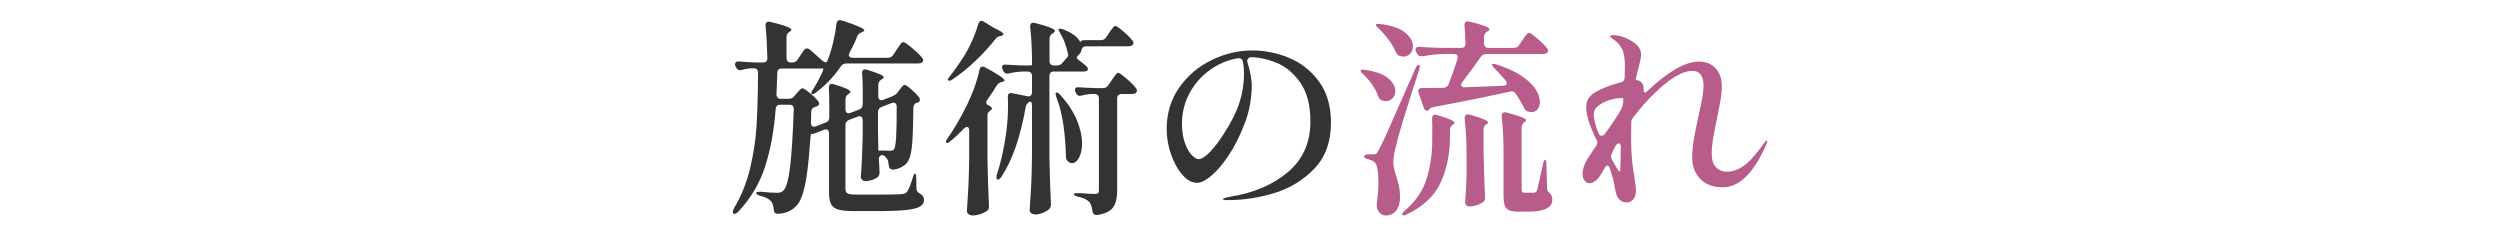
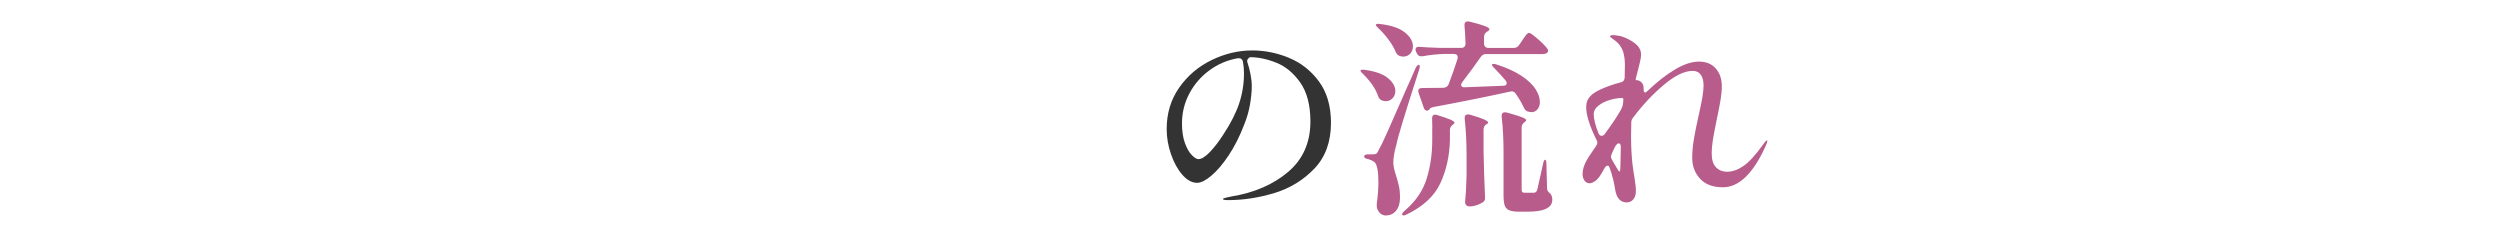
<svg xmlns="http://www.w3.org/2000/svg" id="_レイヤー_3" viewBox="0 0 690 65">
  <defs>
    <style>.cls-1{fill:#b85d8b;}.cls-2{fill:#333;}</style>
  </defs>
-   <path class="cls-2" d="M252.76,48.19c.08.21.12.51.12.9l.06,2.96c0,.58.33,1.04.99,1.39.73.43,1.1.99,1.1,1.68,0,.77-.34,1.38-1.02,1.83-.68.44-1.92.77-3.74.99-1.82.21-4.41.32-7.77.32h-6.9c-1.82,0-3.21-.14-4.18-.41-.97-.27-1.64-.76-2.03-1.48-.39-.72-.58-1.75-.58-3.1v-16.53c0-.31-.08-.56-.23-.75-.15-.19-.37-.29-.64-.29l-.52.12-2.38.93c-.31.12-.57.19-.78.23-.21.04-.34.02-.38-.06-.04-.08-.09.13-.15.61-.06.48-.11,1.01-.15,1.59-.35,5.3-.82,9.33-1.42,12.09-.6,2.76-1.4,4.65-2.41,5.65-1.24,1.31-2.88,2.03-4.93,2.15h-.23c-.62,0-.97-.39-1.04-1.16-.08-1.04-.33-1.82-.75-2.32-.58-.66-1.6-1.16-3.07-1.51-.7-.23-1.04-.48-1.04-.75,0-.23.43-.35,1.28-.35,1.82.19,3.29.29,4.41.29.46,0,.82-.04,1.07-.12.25-.08.51-.25.78-.52.77-.7,1.38-2.84,1.83-6.44.44-3.6.78-8.91,1.02-15.95v-.12c0-.39-.11-.68-.32-.87-.21-.19-.49-.29-.84-.29h-2.61c-.74,0-1.14.39-1.22,1.16-.46,6.07-1.45,11.42-2.96,16.04-1.51,4.62-3.98,8.75-7.42,12.38-.54.54-.97.7-1.28.46-.12-.12-.17-.27-.17-.46,0-.15.1-.46.29-.93,2.05-3.44,3.55-7.16,4.5-11.17.95-4,1.54-7.93,1.77-11.77.23-3.85.37-8.69.41-14.53,0-.81-.41-1.22-1.22-1.22h-.81c-.89.08-1.68.21-2.38.41-.23.08-.41.12-.52.12-.46,0-.83-.25-1.1-.75l-.17-.29c-.12-.23-.17-.44-.17-.64,0-.23.11-.43.32-.58.21-.15.49-.21.84-.17,1.04.12,2.63.21,4.76.29h1.8c.81,0,1.22-.41,1.22-1.22-.08-3.36-.25-6.32-.52-8.87v-.12c0-.43.12-.73.38-.9.25-.17.59-.2,1.02-.09,3.83.93,5.74,1.64,5.74,2.15,0,.16-.14.33-.41.52l-.12.06c-.54.35-.81.83-.81,1.45v5.8c0,.39.11.69.32.9.21.21.51.32.9.32h.35c.62,0,1.1-.25,1.45-.75l1.74-2.61c.23-.35.54-.52.93-.52.23,0,.5.12.81.35l1.22,1.1,2.09,1.86c.42.35.75.52.99.52.19,0,.35-.12.46-.35.62-1.55,1.15-3.25,1.6-5.1.44-1.86.74-3.58.9-5.16.12-.7.44-1.04.99-1.04.08,0,.27.04.58.12,4.1,1.32,6.15,2.22,6.15,2.73,0,.12-.17.25-.52.41l-.23.12c-.62.23-1.02.6-1.22,1.1-.46,1.28-1.16,2.76-2.09,4.47-.15.31-.23.54-.23.7,0,.23.1.42.29.55.19.14.44.2.75.2h9.74c.62,0,1.1-.25,1.45-.75l.93-1.39c.12-.19.32-.5.61-.93.29-.43.53-.74.73-.96.19-.21.37-.32.52-.32.31,0,1.11.54,2.41,1.62,1.29,1.08,2.23,1.99,2.81,2.73.19.27.29.5.29.7,0,.23-.12.44-.35.64-.27.15-.66.23-1.16.23h-19.72c-.62,0-1.1.25-1.45.75-1.97,2.86-4.27,5.28-6.9,7.25-.35.31-.68.46-.99.46-.19,0-.29-.1-.29-.29,0-.31.15-.64.46-.99.77-1.2,1.55-2.61,2.32-4.23.23-.46.39-.85.46-1.16.08-.31.06-.46-.06-.46-.12.04-.27.06-.46.06h-10.9c-.81,0-1.22.41-1.22,1.22-.08,2.63-.16,4.58-.23,5.86,0,.85.41,1.28,1.22,1.28h2.15c.66,0,1.16-.23,1.51-.7l.64-.75c.15-.15.41-.44.75-.84.35-.41.64-.61.87-.61.31,0,.99.43,2.03,1.28,1.04.85,1.82,1.6,2.32,2.26.19.27.29.5.29.7,0,.27-.17.5-.52.7l-.52.17c-.39.12-.67.27-.84.46-.17.19-.28.48-.32.87,0,1.43-.02,2.47-.06,3.13,0,.35.08.61.23.78.15.17.35.26.58.26s.43-.04.58-.12l2.67-1.04c.66-.23.99-.7.99-1.39v-4.18c0-1.78-.04-3.09-.12-3.94v-.12c0-.7.29-1.04.87-1.04l.52.12c3.05.89,4.58,1.59,4.58,2.09,0,.12-.16.29-.46.52l-.17.12c-.5.35-.75.83-.75,1.45v2.78c0,.31.08.56.23.75.15.19.37.29.64.29l.52-.12,2.44-.93c.62-.27.93-.75.93-1.45v-4.35c0-1.43-.06-2.8-.17-4.12v-.12c0-.7.29-1.04.87-1.04l.52.12c3.05.93,4.58,1.6,4.58,2.03,0,.19-.17.39-.52.58l-.17.12c-.54.35-.81.83-.81,1.45v3.19c0,.31.08.56.23.75.15.19.37.29.64.29l.52-.12,2.55-.99c.58-.27,1.01-.58,1.28-.93l.58-.75c.12-.15.28-.37.49-.64.21-.27.4-.47.55-.61.15-.14.31-.2.46-.2.27,0,.87.41,1.8,1.22.93.81,1.64,1.55,2.15,2.2.15.19.23.41.23.64,0,.31-.11.53-.32.67-.21.14-.49.24-.84.32-.43.39-.64.81-.64,1.28-.04,3.71-.12,6.57-.23,8.58-.12,2.01-.32,3.55-.61,4.61-.29,1.06-.73,1.87-1.31,2.41-.93.81-2.03,1.3-3.31,1.45h-.12c-.74,0-1.14-.41-1.22-1.22-.08-.62-.15-1.04-.23-1.28-.15-.43-.43-.81-.81-1.16l-.23-.17c-.23-.12-.43-.17-.58-.17-.23,0-.44.1-.61.29-.17.19-.26.44-.26.75,0,.46.04,1.2.12,2.2l.06,1.33v.35c0,.46-.17.85-.52,1.16-.39.31-.89.57-1.51.78-.62.21-1.22.32-1.8.32-.39,0-.71-.12-.96-.35-.25-.23-.38-.5-.38-.81.27-3.33.44-7,.52-11.02v-4.64c0-.35-.08-.62-.23-.81-.16-.19-.37-.29-.64-.29-.12,0-.29.04-.52.12l-2.44.93c-.62.27-.93.75-.93,1.45v17.46c0,.66.18,1.1.55,1.33.37.23,1.19.35,2.46.35h6.55c2.71,0,4.68-.04,5.92-.12.73-.08,1.22-.27,1.45-.58.46-.5,1.02-1.86,1.68-4.06.19-.7.41-1.04.64-1.04.08,0,.15.11.23.32ZM247.25,28.61c-.16-.19-.37-.29-.64-.29-.12,0-.29.04-.52.12l-2.84,1.1c-.62.27-.93.75-.93,1.45v5.16l.12,5.45s.42-.06,1.28-.06c.42.04,1.02.06,1.8.06.58,0,.99-.12,1.22-.35.27-.39.46-1.43.58-3.13.12-1.7.17-4.58.17-8.64,0-.39-.08-.68-.23-.87Z" />
-   <path class="cls-2" d="M267.51,36.09c0-.7-.21-1.04-.64-1.04-.27,0-.56.16-.87.46-1.24,1.32-2.46,2.46-3.65,3.42-.58.5-.97.66-1.16.46-.08-.08-.12-.17-.12-.29,0-.19.15-.5.46-.93,1.82-2.55,3.63-5.68,5.45-9.4,1.58-3.25,2.71-6.42,3.36-9.51.12-.58.41-.87.87-.87.23,0,.48.08.75.23,3.52,1.89,5.28,3.09,5.28,3.6,0,.16-.17.27-.52.35l-.17.06c-.62.12-1.08.41-1.39.87-.81,1.35-1.68,2.67-2.61,3.94-.23.35-.35.64-.35.87,0,.35.19.58.58.7.42.19.72.43.9.7.17.27.12.48-.15.64-.66.46-.99.91-.99,1.33v12.35c.08,4.21.21,8.47.41,12.76v.29c0,.54-.19.93-.58,1.16-.5.35-1.1.64-1.8.87-.7.23-1.39.35-2.09.35-.46,0-.85-.12-1.16-.35-.31-.23-.46-.5-.46-.81.15-2.28.29-4.49.41-6.64.12-2.15.19-4.96.23-8.44v-7.13ZM270.87,5.76c.27,0,.5.08.7.23l2.61,1.62c1.86.85,2.78,1.47,2.78,1.86,0,.19-.21.33-.64.41l-.17.06c-.66.12-1.12.39-1.39.81-1.51,1.93-3.3,3.9-5.36,5.89-2.07,1.99-4.23,3.74-6.47,5.25-.58.43-.99.52-1.22.29-.08-.08-.12-.15-.12-.23,0-.15.19-.46.58-.93,1.12-1.39,2.32-3.07,3.6-5.05.89-1.39,1.71-2.92,2.46-4.58.75-1.66,1.34-3.25,1.77-4.76.19-.58.48-.87.87-.87ZM305.26,10.34l.81-1.22c.12-.15.31-.43.58-.81.27-.39.49-.68.67-.87.17-.19.34-.29.49-.29.31,0,1.05.5,2.23,1.51,1.18,1.01,2.02,1.86,2.52,2.55.19.19.29.41.29.64s-.12.44-.35.64c-.27.19-.64.29-1.1.29h-11.72c-.35,0-.62.1-.81.29-.19.19-.33.48-.41.87-.12.5-.35.89-.7,1.16-.08.08-.19.19-.35.35-.16.16-.23.29-.23.41,0,.16.13.35.41.58l2.03,1.62c.42.35.64.68.64.99,0,.23-.1.41-.29.52-.23.12-.54.17-.93.17h-8.18c-.39,0-.69.11-.9.32-.21.21-.32.51-.32.9v22.45c.08,4.18.21,8.45.41,12.82v.29c0,.46-.15.85-.46,1.16-.46.43-1.05.78-1.77,1.07-.72.29-1.4.44-2.06.44-.46,0-.84-.12-1.13-.35-.29-.23-.44-.5-.44-.81.15-2.28.29-4.49.41-6.64.12-2.15.19-4.96.23-8.44v-13.75c0-.93-.23-1.3-.7-1.1-.58.39-.91.79-.99,1.22-1.47,8.43-3.73,14.94-6.79,19.55-.35.46-.64.7-.87.7-.31,0-.46-.21-.46-.64,0-.31.04-.56.12-.75,1-3.02,1.8-6.44,2.38-10.27.46-2.86.7-5.72.7-8.58,0-1.12-.02-1.93-.06-2.44v-.17c0-.85.41-1.18,1.22-.99l4.12.81.35.06c.31,0,.55-.11.73-.32.17-.21.26-.49.26-.84v-4.47c0-.39-.11-.69-.32-.9-.21-.21-.51-.32-.9-.32h-1.45c-1.24.04-2.48.21-3.71.52-.12.04-.27.06-.46.06-.46,0-.83-.25-1.1-.75l-.17-.41c-.12-.23-.17-.44-.17-.64,0-.54.37-.77,1.1-.7.93.08,2.36.15,4.29.23h1.68c.81,0,1.22-.04,1.22-.12v-.12c0-3.87-.17-7.33-.52-10.38v-.23c0-.62.29-.93.87-.93.19,0,.35.02.46.06,3.67.93,5.51,1.66,5.51,2.2,0,.19-.15.39-.46.58l-.23.12c-.54.35-.81.85-.81,1.51v6.09c0,.39.11.69.32.9.21.21.51.32.9.32h.81c.66,0,1.16-.23,1.51-.7l1.22-1.39c.27-.31.41-.58.41-.81,0-.12-.04-.29-.12-.52l-.17-.64c-.35-1.62-.99-3.23-1.91-4.81-.43-.7-.56-1.1-.41-1.22.04-.04.15-.06.35-.06s.46.06.81.17c2.55.97,4.16,2.18,4.81,3.65v-.12c0-.15.11-.28.32-.38.21-.1.51-.15.9-.15h4.41c.62,0,1.1-.25,1.45-.75ZM291.34,25.94c0-.23.06-.37.17-.41h.12c.27,0,.6.21.99.64,2.13,2.36,3.66,4.7,4.61,7.02.95,2.32,1.42,4.47,1.42,6.44,0,1.59-.28,2.88-.84,3.89-.56,1.01-1.21,1.51-1.94,1.51-.43,0-.83-.19-1.22-.58-.31-.35-.46-.77-.46-1.28-.04-2.63-.25-5.4-.64-8.32-.39-2.92-1.04-5.58-1.97-7.97-.16-.39-.23-.7-.23-.93ZM302.97,26.26c-.21-.21-.51-.32-.9-.32h-.99c-.93.08-1.76.21-2.49.41-.23.08-.41.12-.52.12-.46,0-.83-.25-1.1-.75l-.12-.29c-.12-.23-.17-.44-.17-.64,0-.54.37-.77,1.1-.7,1,.08,2.55.15,4.64.23h2.03c.62,0,1.1-.27,1.45-.81l.87-1.28c.15-.23.38-.55.67-.96.29-.41.52-.71.7-.9.17-.19.34-.29.49-.29.27,0,1.02.53,2.26,1.59,1.24,1.06,2.13,1.96,2.67,2.7.15.19.23.41.23.64,0,.27-.12.5-.35.7-.19.16-.54.23-1.04.23h-2.84c-.39,0-.69.11-.9.32-.21.21-.32.51-.32.9v25.52c0,1.93-.36,3.43-1.07,4.49-.72,1.06-2.18,1.79-4.38,2.17h-.23c-.66,0-1.04-.37-1.16-1.1-.12-1.12-.39-1.93-.81-2.44-.62-.7-1.66-1.2-3.13-1.51-.77-.19-1.16-.42-1.16-.7,0-.19.29-.29.87-.29,1.04,0,2.11.06,3.19.17l1.68.06c.46,0,.77-.08.93-.23.15-.15.23-.43.23-.81v-25.35c0-.39-.11-.69-.32-.9Z" />
  <path class="cls-2" d="M355.75,15.97c3.32,1.35,6.09,3.53,8.29,6.52,2.2,3,3.31,6.8,3.31,11.4,0,5.22-1.52,9.42-4.55,12.61-3.04,3.19-6.71,5.44-11.02,6.76-4.31,1.31-8.57,1.97-12.79,1.97-.97,0-1.45-.1-1.45-.29,0-.16.35-.3,1.04-.44.7-.14,1.1-.22,1.22-.26,6.38-1.04,11.62-3.31,15.72-6.79,4.1-3.48,6.15-8.12,6.15-13.92,0-4.52-.94-8.11-2.81-10.76-1.88-2.65-4.09-4.48-6.64-5.48-2.55-1.01-4.97-1.51-7.25-1.51-.66.43-.89.89-.7,1.39.35,1.01.64,2.11.87,3.31.23,1.2.35,2.32.35,3.36,0,1.43-.17,3.09-.49,4.99-.33,1.89-.88,3.79-1.65,5.68-1.2,3.13-2.61,5.92-4.23,8.35-1.62,2.44-3.22,4.31-4.79,5.63-1.57,1.31-2.87,1.97-3.92,1.97-1.43,0-2.79-.74-4.09-2.23-1.3-1.49-2.34-3.38-3.13-5.68-.79-2.3-1.19-4.61-1.19-6.93,0-4.33,1.15-8.14,3.45-11.43,2.3-3.29,5.28-5.82,8.93-7.6,3.65-1.78,7.41-2.67,11.28-2.67,3.4,0,6.77.68,10.09,2.03ZM343.05,17.01c-.19-.73-.68-1.04-1.45-.93-2.86.5-5.46,1.61-7.8,3.33-2.34,1.72-4.19,3.86-5.54,6.41-1.35,2.55-2.03,5.3-2.03,8.24,0,2.13.27,3.93.81,5.42.54,1.49,1.18,2.6,1.91,3.34.73.73,1.33,1.1,1.8,1.1.89,0,1.97-.68,3.25-2.03,1.28-1.35,2.51-2.98,3.71-4.87,2.01-3.05,3.45-5.9,4.32-8.53.87-2.63,1.31-5.39,1.31-8.29,0-1.08-.1-2.15-.29-3.19Z" />
  <path class="cls-1" d="M375.63,19.8c-.14-.19-.17-.33-.09-.41.12-.12.31-.17.58-.17.23,0,.42.02.58.06,2.86.39,4.98,1.14,6.35,2.26,1.37,1.12,2.06,2.32,2.06,3.6,0,.77-.25,1.43-.75,1.97-.5.54-1.12.81-1.86.81-.43,0-.81-.08-1.16-.23-.46-.19-.79-.58-.99-1.16-.62-1.93-1.99-3.96-4.12-6.09-.27-.23-.47-.44-.61-.64ZM376.79,42.74c.21-.1.51-.15.9-.15h1.22c.46,0,.78-.06.96-.17.17-.12.38-.43.61-.93.54-.93,1.34-2.59,2.41-4.99,1.06-2.4,2.93-6.63,5.6-12.7.31-.7.65-1.45,1.02-2.26.37-.81.74-1.68,1.13-2.61.31-.7.62-1.04.93-1.04.19,0,.29.16.29.46,0,.23-.06.52-.17.87-3.79,11.72-5.88,18.58-6.26,20.59-.58,2.01-.87,3.71-.87,5.1,0,.85.25,2.03.75,3.54.35,1.12.62,2.12.81,2.99.19.87.29,1.87.29,2.99,0,1.58-.36,2.82-1.07,3.71-.72.89-1.69,1.33-2.93,1.33-.5,0-.98-.18-1.42-.55-.44-.37-.76-.9-.96-1.59-.04-.16-.06-.37-.06-.64,0-.35.02-.64.06-.87.27-1.89.41-3.77.41-5.63,0-1.47-.1-2.69-.29-3.65-.19-.97-.48-1.58-.87-1.86-.43-.31-.97-.56-1.62-.75-.77-.12-1.16-.37-1.16-.75,0-.19.11-.34.32-.43ZM379.86,7.15c-.14-.19-.16-.33-.09-.41.12-.12.31-.17.58-.17.23,0,.43.02.58.06,3.05.35,5.33,1.12,6.81,2.32,1.49,1.2,2.23,2.47,2.23,3.83,0,.81-.25,1.49-.75,2.03-.5.54-1.14.81-1.91.81-.31,0-.64-.06-.99-.17-.46-.15-.83-.52-1.1-1.1-.46-1.12-1.12-2.25-1.97-3.39-.85-1.14-1.78-2.19-2.78-3.16-.27-.23-.47-.44-.61-.64ZM395.32,35.11c0-1.04-.02-1.82-.06-2.32v-.12c0-.7.29-1.04.87-1.04l.52.12c1.78.54,3.03.98,3.74,1.3.71.33,1.07.61,1.07.84,0,.12-.14.27-.41.46l-.06.06c-.54.39-.81.87-.81,1.45v2.9c-.12,4.33-1,8.27-2.64,11.8-1.64,3.54-4.73,6.41-9.25,8.61-.66.35-1.08.39-1.28.12l-.06-.12c0-.27.35-.7,1.04-1.28,2.82-2.44,4.75-5.3,5.77-8.58,1.02-3.29,1.54-6.84,1.54-10.67v-3.54ZM419.27,12.43l.87-1.28c.12-.19.32-.49.61-.9s.53-.71.73-.9c.19-.19.37-.29.52-.29.31,0,1.09.54,2.35,1.62,1.26,1.08,2.14,1.97,2.64,2.67.19.19.29.41.29.64s-.12.44-.35.64c-.27.19-.64.29-1.1.29h-15.66c-.62,0-1.1.25-1.45.75-1.51,2.17-3.21,4.49-5.1,6.96-.23.27-.35.54-.35.81,0,.19.09.36.26.49.17.14.44.18.78.15l1.8-.06,8.7-.35c.7,0,1.04-.23,1.04-.7,0-.27-.12-.54-.35-.81-1.08-1.28-2.09-2.38-3.02-3.31-.62-.62-.83-.99-.64-1.1.08-.08.21-.12.41-.12s.46.06.81.17c2.78.89,5.08,1.93,6.87,3.13,1.8,1.2,3.09,2.43,3.89,3.68.79,1.26,1.19,2.43,1.19,3.51,0,.85-.22,1.54-.67,2.06-.45.52-1,.78-1.65.78-.23,0-.62-.08-1.16-.23-.43-.19-.77-.6-1.04-1.22-.54-1.16-1.26-2.38-2.15-3.65-.27-.43-.64-.64-1.1-.64-.19,0-.35.02-.46.06-5.95,1.32-12.95,2.73-21,4.23-.5.08-.87.23-1.1.46l-.23.29c-.19.19-.39.29-.58.29-.43,0-.73-.29-.93-.87l-1.39-4c-.08-.23-.12-.41-.12-.52,0-.58.35-.87,1.04-.87,2.44,0,4.43-.02,5.97-.06.7-.08,1.16-.41,1.39-.99,1.01-2.67,1.82-4.99,2.44-6.96.04-.12.06-.27.06-.46,0-.62-.37-.93-1.1-.93h-2.49c-1.93.04-3.98.25-6.15.64h-.35c-.54,0-.93-.25-1.16-.75l-.23-.46c-.12-.23-.17-.46-.17-.7s.1-.42.29-.55c.19-.14.46-.18.81-.14,1.31.12,3.31.21,5.97.29h5.51c.81,0,1.22-.41,1.22-1.22-.08-2.36-.17-4.02-.29-4.99v-.12c0-.66.31-.99.93-.99.19,0,.35.02.46.06,3.67.89,5.51,1.59,5.51,2.09,0,.19-.16.39-.46.58l-.23.12c-.54.35-.81.85-.81,1.51v1.74c0,.39.11.69.32.9.21.21.51.32.9.32h7.02c.62,0,1.1-.27,1.45-.81ZM404.77,43.11c0-3.87-.17-7.33-.52-10.38v-.23c0-.62.31-.93.93-.93.19,0,.35.02.46.06,1.89.54,3.22.99,3.97,1.33.75.35,1.13.64,1.13.87,0,.12-.14.27-.41.46h-.06c-.54.31-.81.81-.81,1.51v5.8c.08,4.21.21,8.47.41,12.76v.29c0,.54-.19.93-.58,1.16-.43.31-.99.58-1.68.81-.7.23-1.35.35-1.97.35-.43,0-.75-.12-.96-.35-.21-.23-.32-.5-.32-.81.19-1.82.33-4.25.41-7.31v-5.39ZM414.98,42.36c0-3.79-.17-7.19-.52-10.21v-.23c0-.62.31-.93.93-.93.19,0,.35.02.46.06,2.01.54,3.41.98,4.21,1.3.79.33,1.19.61,1.19.84,0,.12-.14.27-.41.46l-.06.06c-.54.39-.81.87-.81,1.45v17.11c0,.35.06.59.17.72.12.14.33.2.64.2h2.67c.19-.04.35-.11.46-.2.12-.1.23-.28.35-.55.08-.23.42-1.76,1.04-4.58l.58-2.67c.15-.73.35-1.1.58-1.1s.35.41.35,1.22l.17,6.61c0,.31.06.56.17.75.12.19.33.43.64.7.43.39.64.97.64,1.74,0,2.2-2.22,3.31-6.67,3.31h-2.61c-1.2,0-2.1-.15-2.7-.43-.6-.29-1-.75-1.19-1.39-.19-.64-.29-1.58-.29-2.81v-11.43Z" />
  <path class="cls-1" d="M487.76,38.99c0,.27-.19.81-.58,1.62-3.4,7.39-7.29,11.08-11.66,11.08-2.75,0-4.84-.78-6.29-2.35-1.45-1.57-2.18-3.49-2.18-5.77,0-1.58.15-3.31.46-5.16.31-1.86.75-4.06,1.33-6.61.46-2.05.8-3.7,1.02-4.96.21-1.26.32-2.35.32-3.28,0-1.2-.25-2.17-.75-2.9-.5-.73-1.26-1.1-2.26-1.1-2.24,0-4.88,1.28-7.92,3.83-3.04,2.55-5.87,5.57-8.5,9.05-.35.39-.52.87-.52,1.45-.04.97-.06,2.18-.06,3.65,0,2.63.12,5.1.35,7.42.15,1.28.37,2.73.64,4.35.04.35.11.86.2,1.54.1.68.15,1.27.15,1.77,0,1.04-.24,1.85-.72,2.41-.48.56-1.09.84-1.83.84-1.74,0-2.8-1.2-3.19-3.6-.31-2.09-.83-4.12-1.57-6.09-.12-.31-.29-.46-.52-.46-.31,0-.62.29-.93.87-.54,1.01-.99,1.74-1.33,2.2-.39.54-.83.98-1.33,1.3-.5.33-.97.49-1.39.49-.54,0-1-.24-1.36-.72-.37-.48-.55-1.09-.55-1.83,0-1.47.62-3.13,1.86-4.99.08-.15.7-1.06,1.86-2.73.23-.35.35-.66.35-.93,0-.31-.08-.56-.23-.75-1.9-3.87-2.84-6.86-2.84-8.99,0-.81.13-1.5.41-2.06.27-.56.73-1.11,1.39-1.65.7-.54,1.77-1.11,3.22-1.71,1.45-.6,2.95-1.09,4.5-1.48.7-.15,1.06-.6,1.1-1.33l.06-3.48c0-1.2-.13-2.29-.38-3.28-.25-.99-.76-1.9-1.54-2.76-.35-.35-.8-.71-1.36-1.1-.56-.39-.84-.64-.84-.75s.1-.2.29-.26c.19-.06.39-.09.58-.09.39,0,1.1.1,2.15.29,1.47.46,2.76,1.13,3.89,2,1.12.87,1.68,1.92,1.68,3.16,0,.46-.12,1.17-.35,2.12-.23.95-.39,1.58-.46,1.89l-.41,1.57c-.16.54-.25,1.01-.29,1.39h.06c.62,0,1.13.2,1.54.61.41.41.61.94.61,1.59v.35c0,.58.13.87.41.87.15,0,.39-.15.7-.46,2.59-2.47,5.1-4.44,7.54-5.89,2.44-1.45,4.64-2.18,6.61-2.18s3.52.63,4.64,1.89c1.12,1.26,1.68,2.89,1.68,4.9,0,1.16-.12,2.43-.35,3.8-.23,1.37-.56,3.06-.99,5.08-.5,2.47-.87,4.39-1.1,5.74-.23,1.35-.35,2.69-.35,4,0,1.7.4,2.96,1.19,3.77.79.81,1.81,1.22,3.04,1.22,1.47,0,2.97-.52,4.5-1.57,1.53-1.04,3.28-2.94,5.25-5.68.08-.08.22-.27.43-.58.21-.31.39-.52.52-.64.14-.12.24-.17.32-.17s.12.08.12.23ZM441.19,36.79c.19.46.48.7.87.7.31,0,.6-.17.87-.52,2.09-2.86,3.58-5.1,4.47-6.73l.23-.46c.19-.39.31-.87.35-1.45l.06-.75c0-.35-.06-.52-.17-.52h-.23c-1.04,0-2.18.18-3.39.55-1.22.37-2.25.89-3.1,1.57-.85.68-1.28,1.44-1.28,2.29,0,1.39.44,3.17,1.33,5.34ZM447.22,46.27c.04-.71.06-1.58.06-2.58,0-1.35.02-2.38.06-3.07v-.12c0-.62-.19-.93-.58-.93-.27,0-.56.23-.87.7-.31.54-.66,1.26-1.04,2.15-.15.39-.23.66-.23.81,0,.27.1.56.29.87.42.77.7,1.24.81,1.39.08.12.22.37.44.75.21.39.39.67.52.84.13.17.24.26.32.26.12,0,.19-.36.23-1.07Z" />
</svg>